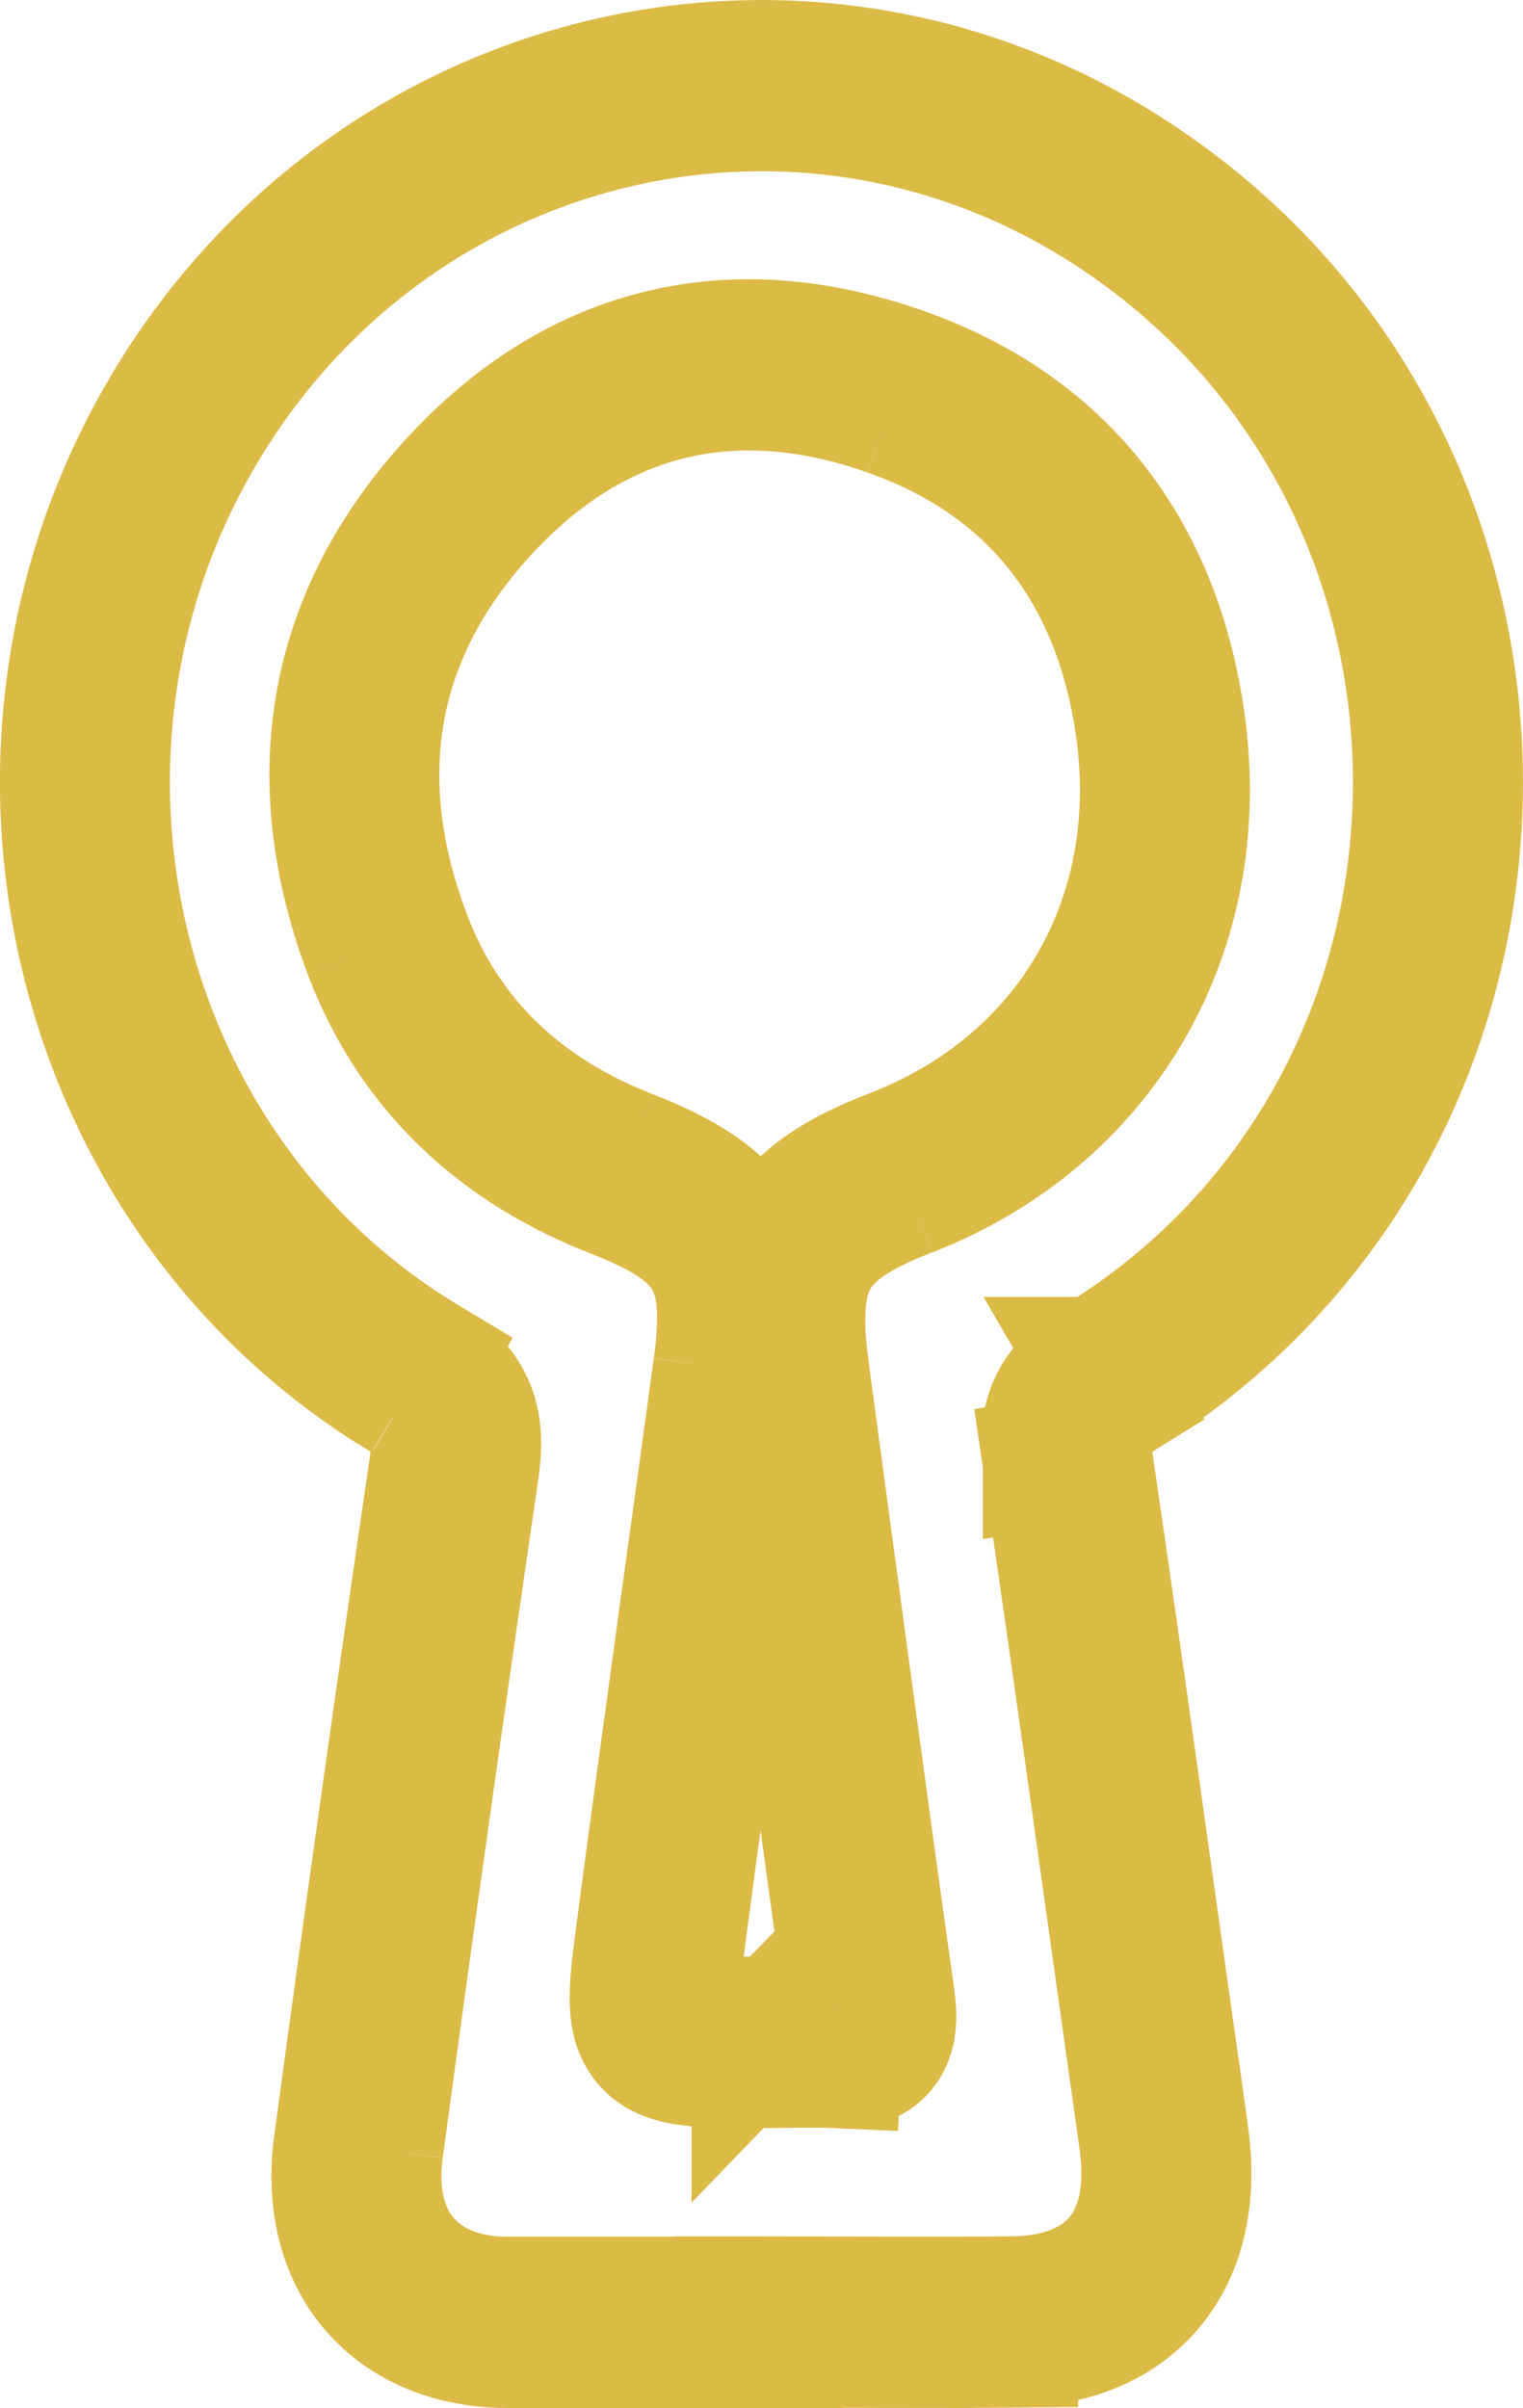
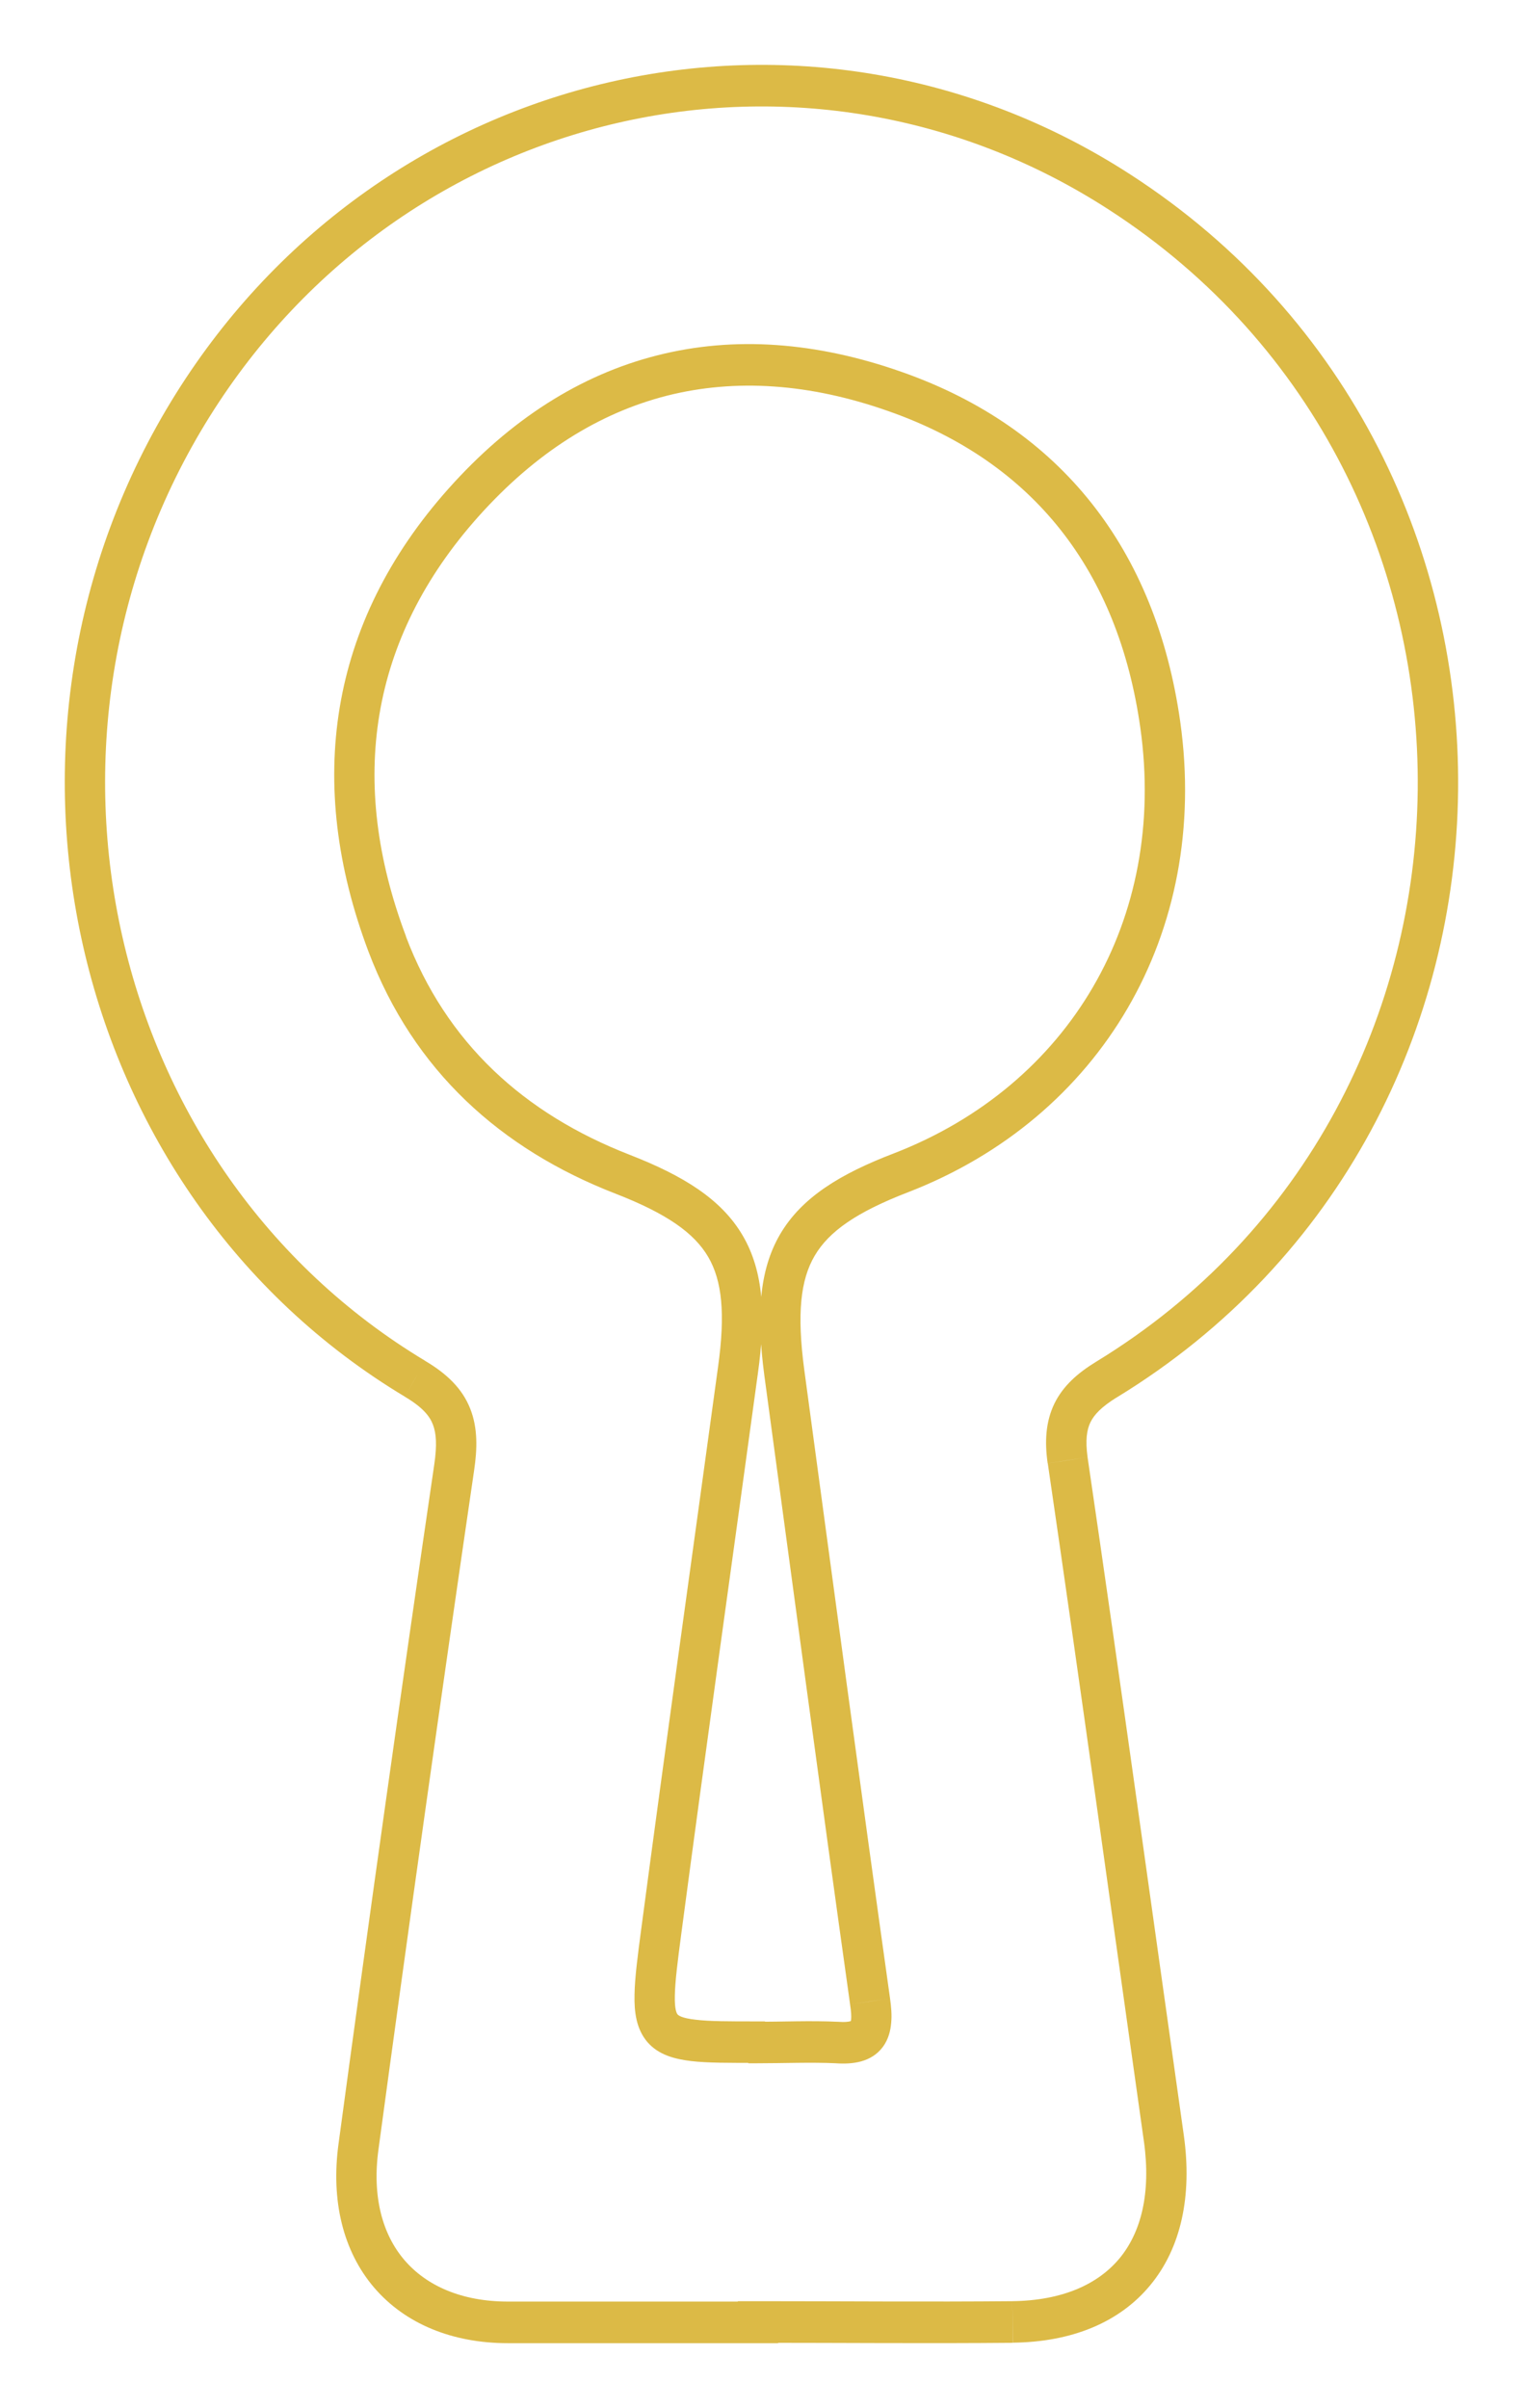
<svg xmlns="http://www.w3.org/2000/svg" viewBox="0 0 11.749 18.574" fill="none">
  <path d="M5.847 17.912V18.073H6.003V17.912H5.847ZM3.202 10.635L3.124 10.773L3.125 10.774L3.202 10.635ZM8.535 10.641L8.456 10.503L8.455 10.503L8.535 10.641ZM8.236 11.263L8.082 11.286V11.287L8.236 11.263ZM7.812 17.909L7.813 18.069H7.813L7.812 17.909ZM5.847 17.909V17.749H5.692V17.909H5.847ZM5.838 15.754L5.728 15.867L5.774 15.914H5.838V15.754ZM6.457 15.754L6.467 15.594H6.464L6.457 15.754ZM6.712 15.437L6.558 15.46V15.461L6.712 15.437ZM6.953 9.044L7.007 9.195H7.007L6.953 9.044ZM5.835 15.751L5.945 15.637L5.9 15.591H5.835V15.751ZM5.847 17.752H3.92V18.073H5.847V17.752ZM3.92 17.752C3.558 17.752 3.288 17.628 3.12 17.432C2.952 17.236 2.869 16.946 2.92 16.576L2.612 16.532C2.551 16.974 2.647 17.364 2.886 17.644C3.125 17.923 3.488 18.073 3.92 18.073V17.752ZM2.92 16.576C3.156 14.831 3.402 13.087 3.657 11.344L3.35 11.296C3.094 13.04 2.848 14.785 2.612 16.532L2.92 16.576ZM3.657 11.344C3.682 11.177 3.687 11.015 3.627 10.864C3.566 10.71 3.447 10.595 3.279 10.496L3.125 10.774C3.258 10.853 3.314 10.921 3.339 10.986C3.366 11.055 3.372 11.146 3.35 11.296L3.657 11.344ZM3.28 10.496C0.821 9.019 0.067 5.691 1.618 3.212L1.356 3.038C-0.289 5.669 0.509 9.203 3.124 10.773L3.28 10.496ZM1.618 3.212C3.118 0.813 6.212 0.102 8.554 1.617L8.719 1.345C6.233 -0.263 2.948 0.492 1.356 3.038L1.618 3.212ZM8.554 1.617C11.772 3.696 11.723 8.511 8.456 10.503L8.614 10.779C12.084 8.664 12.134 3.551 8.719 1.345L8.554 1.617ZM8.456 10.503C8.314 10.59 8.201 10.689 8.134 10.826C8.067 10.965 8.058 11.118 8.082 11.286L8.39 11.24C8.372 11.107 8.384 11.028 8.412 10.97C8.441 10.911 8.497 10.851 8.615 10.778L8.456 10.503ZM8.083 11.287C8.338 13.029 8.578 14.773 8.825 16.52L9.133 16.474C8.886 14.729 8.646 12.983 8.39 11.24L8.083 11.287ZM8.825 16.519C8.88 16.918 8.802 17.218 8.637 17.418C8.472 17.617 8.199 17.744 7.81 17.749L7.814 18.069C8.265 18.064 8.635 17.915 8.874 17.625C9.112 17.337 9.197 16.936 9.133 16.474L8.825 16.519ZM7.81 17.749C7.155 17.755 6.505 17.749 5.847 17.749L5.847 18.07C6.501 18.07 7.156 18.076 7.813 18.07L7.81 17.749ZM5.692 17.909V17.912H6.003V17.909H5.692ZM5.838 15.914C6.054 15.914 6.251 15.905 6.45 15.914L6.464 15.594C6.256 15.584 6.034 15.594 5.838 15.594L5.838 15.914ZM6.447 15.914C6.575 15.923 6.722 15.908 6.812 15.786C6.854 15.728 6.87 15.662 6.875 15.602C6.881 15.542 6.875 15.477 6.866 15.413L6.558 15.461C6.566 15.513 6.568 15.55 6.566 15.573C6.564 15.597 6.559 15.599 6.563 15.593C6.569 15.585 6.574 15.586 6.562 15.589C6.547 15.594 6.518 15.598 6.467 15.594L6.447 15.914ZM6.866 15.413C6.639 13.798 6.423 12.181 6.204 10.562L5.896 10.606C6.115 12.224 6.331 13.844 6.558 15.46L6.866 15.413ZM6.204 10.562C6.147 10.132 6.175 9.872 6.285 9.685C6.395 9.498 6.607 9.349 7.007 9.195L6.898 8.895C6.482 9.054 6.185 9.235 6.018 9.52C5.852 9.804 5.837 10.157 5.896 10.606L6.204 10.562ZM7.007 9.195C8.49 8.62 9.334 7.2 9.105 5.568L8.797 5.614C9.005 7.093 8.248 8.371 6.898 8.895L7.007 9.195ZM9.105 5.568C8.918 4.241 8.187 3.301 6.957 2.869L6.856 3.172C7.972 3.564 8.626 4.402 8.797 5.614L9.105 5.568ZM6.957 2.869C6.299 2.637 5.664 2.59 5.07 2.741C4.477 2.891 3.935 3.236 3.46 3.769L3.689 3.986C4.129 3.493 4.619 3.186 5.145 3.052C5.672 2.919 6.245 2.956 6.856 3.172L6.957 2.869ZM3.46 3.769C2.534 4.807 2.354 6.041 2.842 7.338L3.132 7.222C2.683 6.03 2.849 4.928 3.689 3.986L3.46 3.769ZM2.842 7.338C3.19 8.259 3.864 8.864 4.749 9.207L4.858 8.907C4.043 8.59 3.443 8.046 3.131 7.222L2.842 7.338ZM4.749 9.207C5.145 9.361 5.355 9.51 5.463 9.694C5.57 9.877 5.597 10.13 5.539 10.545L5.847 10.59C5.907 10.156 5.894 9.81 5.729 9.529C5.565 9.249 5.271 9.068 4.858 8.907L4.749 9.207ZM5.539 10.545C5.342 11.986 5.139 13.428 4.948 14.869L5.256 14.913C5.447 13.472 5.65 12.032 5.847 10.59L5.539 10.545ZM4.948 14.869C4.92 15.08 4.897 15.252 4.895 15.385C4.892 15.514 4.907 15.648 4.994 15.75C5.081 15.851 5.208 15.882 5.332 15.897C5.46 15.912 5.628 15.911 5.835 15.911V15.591C5.621 15.591 5.473 15.591 5.367 15.578C5.257 15.566 5.233 15.544 5.227 15.537C5.222 15.531 5.203 15.504 5.206 15.391C5.208 15.282 5.227 15.131 5.256 14.913L4.948 14.869ZM5.725 15.864L5.728 15.867L5.948 15.641L5.945 15.637L5.725 15.864Z" fill="#DCBA46" />
-   <path d="M5.847 18.073V17.912H6.003M5.847 18.073H6.003V17.912M5.847 18.073H3.92M5.847 18.073V17.752H3.92M6.003 17.912H5.692V17.909M6.003 17.912V17.909H5.692M2.765 16.554L2.919 16.576M3.504 11.32L3.657 11.344M3.657 11.344C3.402 13.087 3.156 14.831 2.92 16.576M3.657 11.344L3.35 11.296M3.657 11.344C3.682 11.177 3.687 11.015 3.627 10.864C3.566 10.71 3.447 10.595 3.279 10.496L3.125 10.774M3.124 10.773L3.202 10.635L3.125 10.774M3.124 10.773L3.125 10.774M3.124 10.773C0.509 9.203 -0.289 5.669 1.356 3.038M3.124 10.773L3.28 10.496C0.821 9.019 0.067 5.691 1.618 3.212M3.125 10.774C3.258 10.853 3.314 10.921 3.339 10.986C3.366 11.055 3.372 11.146 3.35 11.296M1.487 3.125L1.617 3.212M8.636 1.481L8.554 1.617M8.456 10.503L8.535 10.641L8.455 10.503L8.456 10.503ZM8.456 10.503C11.723 8.511 11.772 3.696 8.554 1.617M8.456 10.503L8.614 10.779C12.084 8.664 12.134 3.551 8.719 1.345M8.082 11.286L8.236 11.263L8.082 11.287V11.286ZM8.082 11.286C8.058 11.118 8.067 10.965 8.134 10.826C8.201 10.689 8.314 10.59 8.456 10.503L8.615 10.778C8.497 10.851 8.441 10.911 8.412 10.97C8.384 11.028 8.372 11.107 8.39 11.24M8.082 11.286L8.39 11.24M8.978 16.497L9.132 16.474M5.847 17.749V17.909H5.692M5.847 17.749H5.692V17.909M5.847 17.749C6.505 17.749 7.155 17.755 7.81 17.749L7.813 18.07C7.156 18.076 6.501 18.07 5.847 18.07L5.847 17.749ZM5.728 15.867L5.838 15.754V15.914M5.728 15.867L5.774 15.914H5.838M5.728 15.867L5.725 15.864L5.945 15.637M5.728 15.867L5.948 15.641L5.945 15.637M5.838 15.914C6.054 15.914 6.251 15.905 6.45 15.914L6.464 15.594M5.838 15.914L5.838 15.594C6.034 15.594 6.256 15.584 6.464 15.594M6.467 15.594L6.457 15.754L6.464 15.594M6.467 15.594H6.464M6.467 15.594C6.518 15.598 6.547 15.594 6.562 15.589C6.574 15.586 6.569 15.585 6.563 15.593C6.559 15.599 6.564 15.597 6.566 15.573C6.568 15.55 6.566 15.513 6.558 15.461M6.467 15.594L6.447 15.914C6.575 15.923 6.722 15.908 6.812 15.786C6.854 15.728 6.87 15.662 6.875 15.602C6.881 15.542 6.875 15.477 6.866 15.413M6.558 15.46L6.712 15.437L6.558 15.461M6.558 15.46V15.461M6.558 15.46C6.331 13.844 6.115 12.224 5.896 10.606L6.204 10.562C6.423 12.181 6.639 13.798 6.866 15.413M6.558 15.46L6.866 15.413M6.558 15.461L6.866 15.413M6.05 10.584L5.896 10.606M5.896 10.606C5.837 10.157 5.852 9.804 6.018 9.52C6.185 9.235 6.482 9.054 6.898 8.895M5.896 10.606L6.204 10.562C6.147 10.132 6.175 9.872 6.285 9.685C6.395 9.498 6.607 9.349 7.007 9.195M7.007 9.195H7.007L6.953 9.044L7.007 9.195ZM7.007 9.195L6.898 8.895M7.007 9.195C8.49 8.62 9.334 7.2 9.105 5.568M8.951 5.591L9.105 5.568M9.105 5.568L8.797 5.614M9.105 5.568C8.918 4.241 8.187 3.301 6.957 2.869M6.906 3.02L6.856 3.172M6.856 3.172L6.957 2.869M6.856 3.172C7.972 3.564 8.626 4.402 8.797 5.614M6.856 3.172C6.245 2.956 5.672 2.919 5.145 3.052C4.619 3.186 4.129 3.493 3.689 3.986M3.575 3.877L3.689 3.986M3.689 3.986L3.46 3.769M3.689 3.986C2.849 4.928 2.683 6.03 3.132 7.222L2.842 7.338M2.987 7.28L2.842 7.338M2.842 7.338C2.354 6.041 2.534 4.807 3.46 3.769M2.842 7.338C3.19 8.259 3.864 8.864 4.749 9.207M2.842 7.338L3.131 7.222C3.443 8.046 4.043 8.59 4.858 8.907M4.804 9.057L4.749 9.207M5.694 10.568L5.54 10.545M5.103 14.891L4.948 14.869M5.945 15.637L5.835 15.751V15.591M5.945 15.637L5.9 15.591H5.835M5.835 15.591V15.911C5.628 15.911 5.46 15.912 5.332 15.897C5.208 15.882 5.081 15.851 4.994 15.75C4.907 15.648 4.892 15.514 4.895 15.385C4.897 15.252 4.92 15.08 4.948 14.869M5.835 15.591C5.621 15.591 5.473 15.591 5.367 15.578C5.257 15.566 5.233 15.544 5.227 15.537C5.222 15.531 5.203 15.504 5.206 15.391C5.208 15.282 5.227 15.131 5.256 14.913M3.92 17.752V18.073M3.92 17.752C3.558 17.752 3.288 17.628 3.12 17.432C2.952 17.236 2.869 16.946 2.92 16.576M3.92 18.073C3.488 18.073 3.125 17.923 2.886 17.644C2.647 17.364 2.551 16.974 2.612 16.532M2.92 16.576L2.612 16.532M2.612 16.532C2.848 14.785 3.094 13.04 3.35 11.296M1.618 3.212L1.356 3.038M1.618 3.212C3.118 0.813 6.212 0.102 8.554 1.617M1.356 3.038C2.948 0.492 6.233 -0.263 8.719 1.345M8.554 1.617L8.719 1.345M8.39 11.24C8.646 12.983 8.886 14.729 9.133 16.474M8.39 11.24L8.083 11.287C8.338 13.029 8.578 14.773 8.825 16.52L9.133 16.474M9.133 16.474C9.197 16.936 9.112 17.337 8.874 17.625C8.635 17.915 8.265 18.064 7.814 18.069L7.81 17.749C8.199 17.744 8.472 17.617 8.637 17.418C8.802 17.218 8.88 16.918 8.825 16.519L9.133 16.474ZM6.898 8.895C8.248 8.371 9.005 7.093 8.797 5.614M6.957 2.869C6.299 2.637 5.664 2.59 5.07 2.741C4.477 2.891 3.935 3.236 3.46 3.769M4.749 9.207L4.858 8.907M4.749 9.207C5.145 9.361 5.355 9.51 5.463 9.694C5.57 9.877 5.597 10.13 5.539 10.545M4.858 8.907C5.271 9.068 5.565 9.249 5.729 9.529C5.894 9.81 5.907 10.156 5.847 10.59M5.539 10.545L5.847 10.59M5.539 10.545C5.342 11.986 5.139 13.428 4.948 14.869M5.847 10.59C5.65 12.032 5.447 13.472 5.256 14.913M4.948 14.869L5.256 14.913M7.812 17.909L7.813 18.069H7.813L7.812 17.909Z" stroke="#DCBA46" />
</svg>